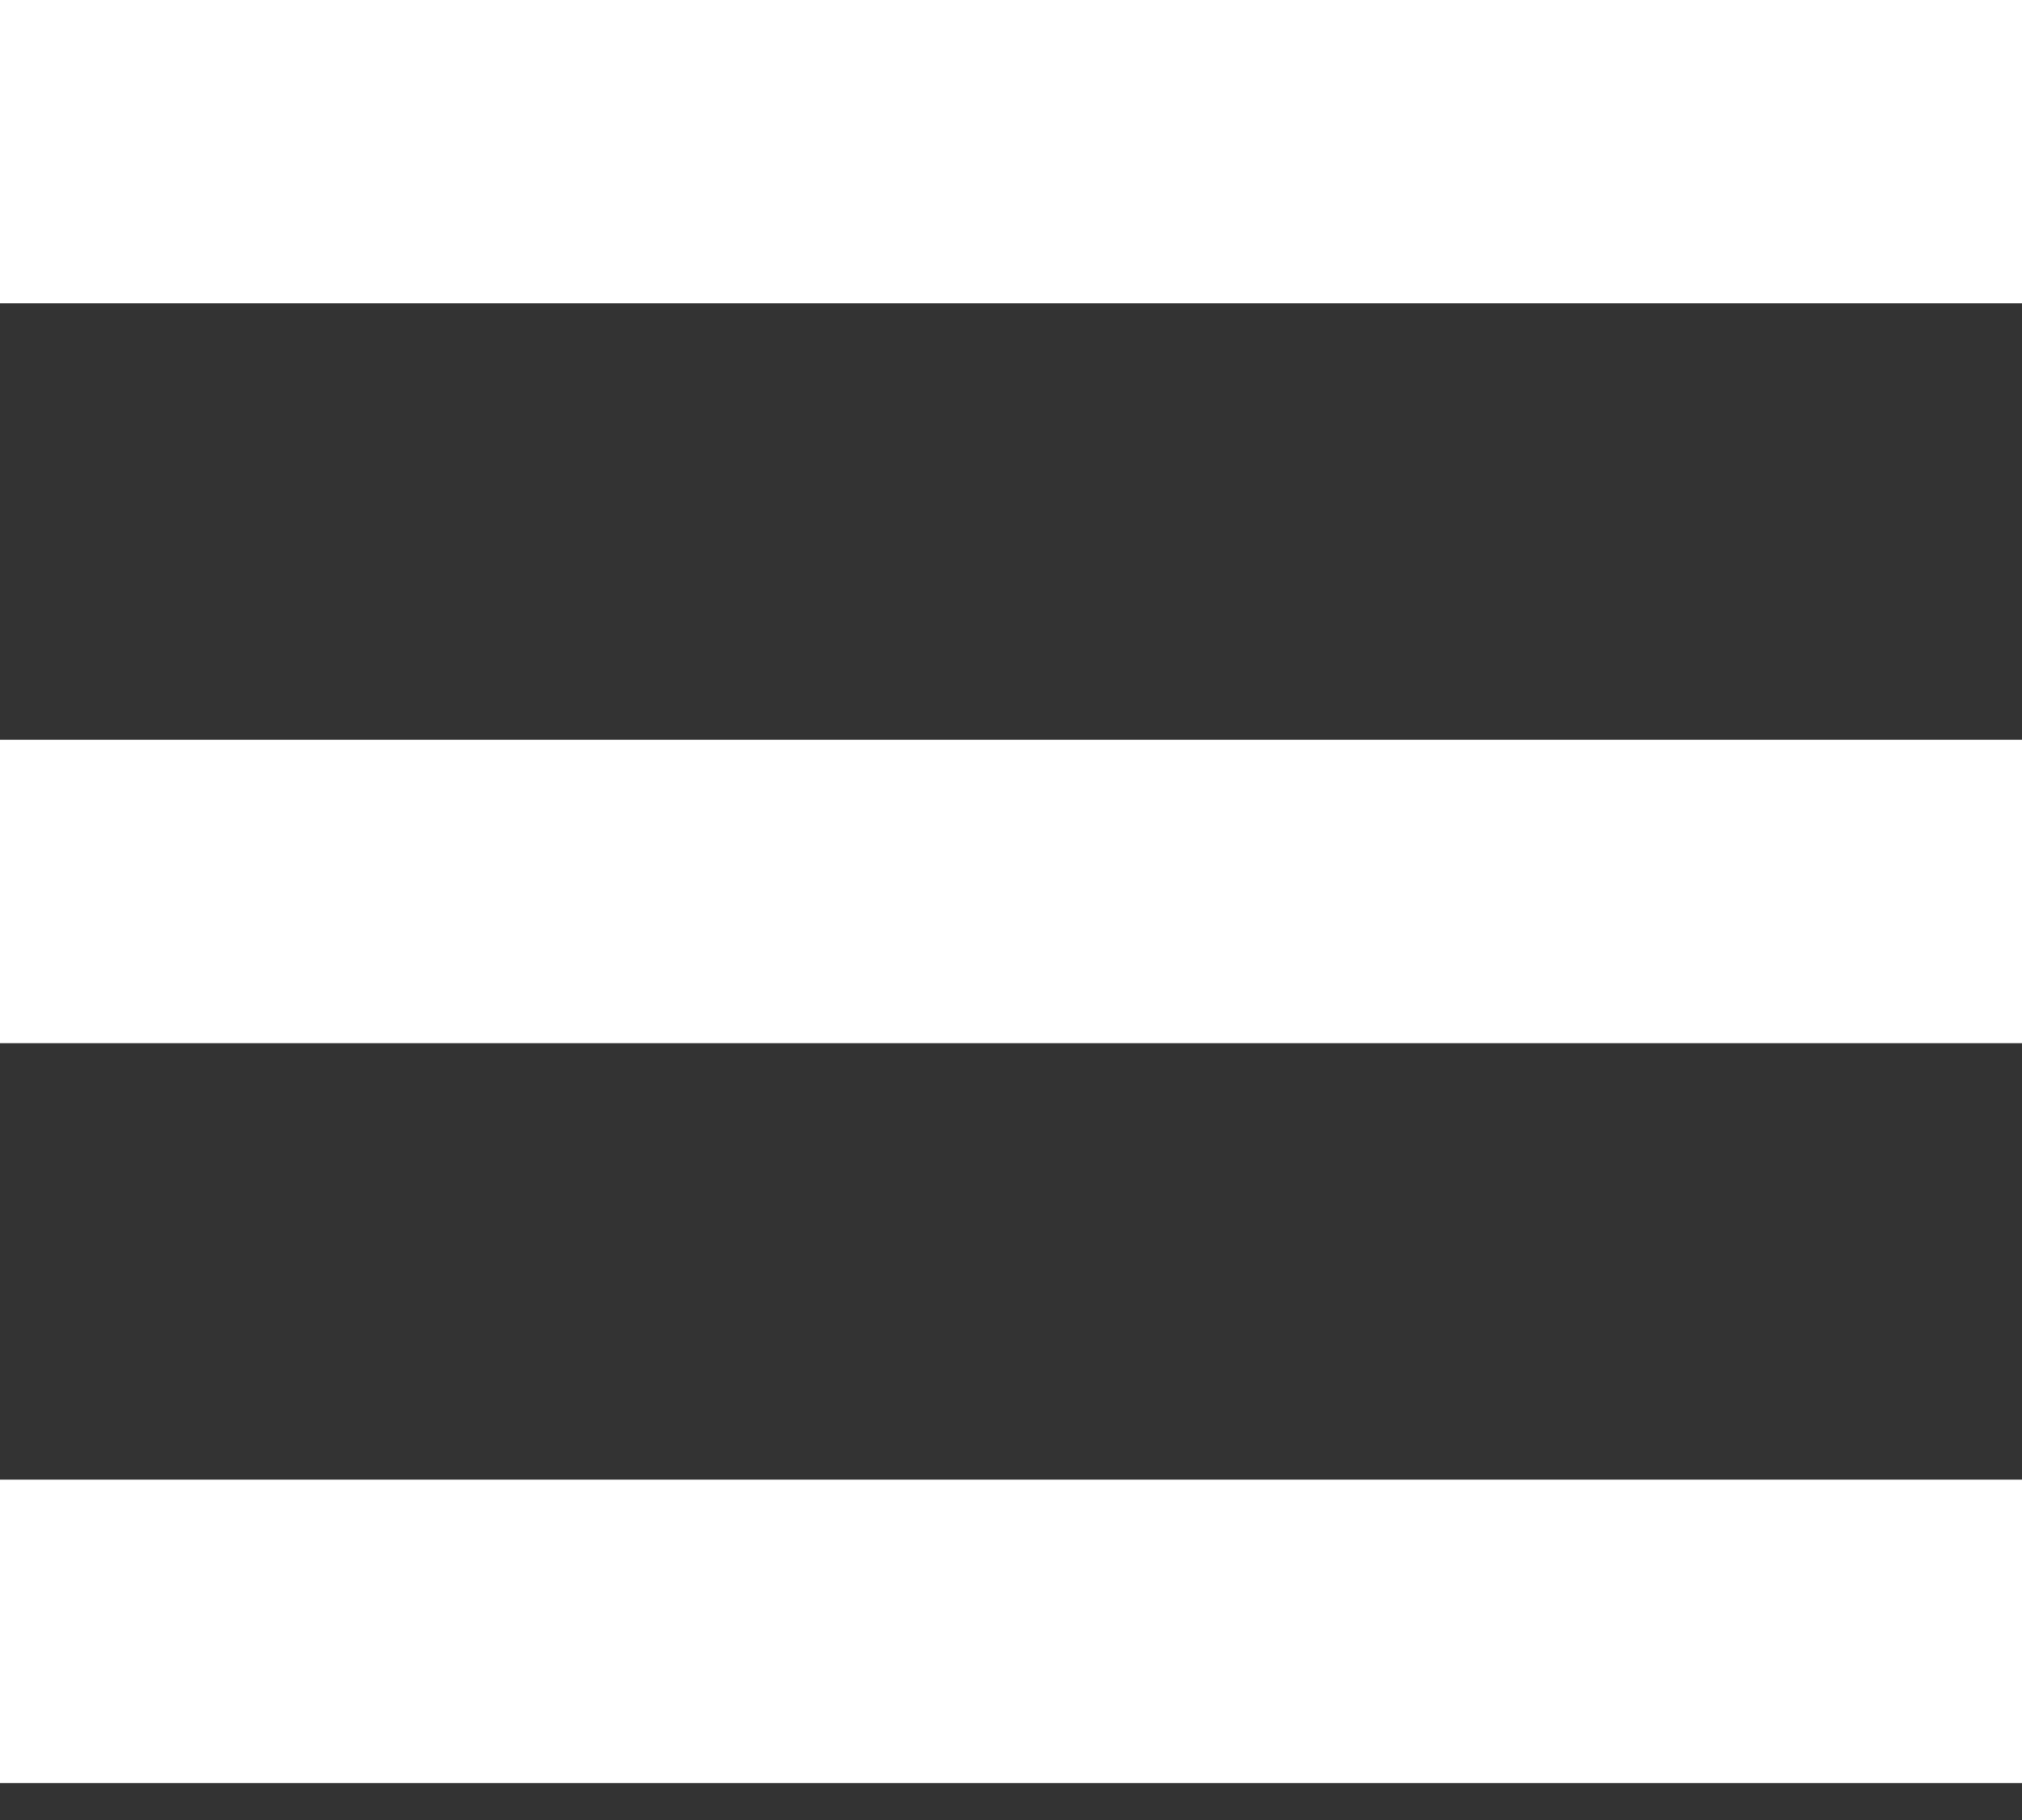
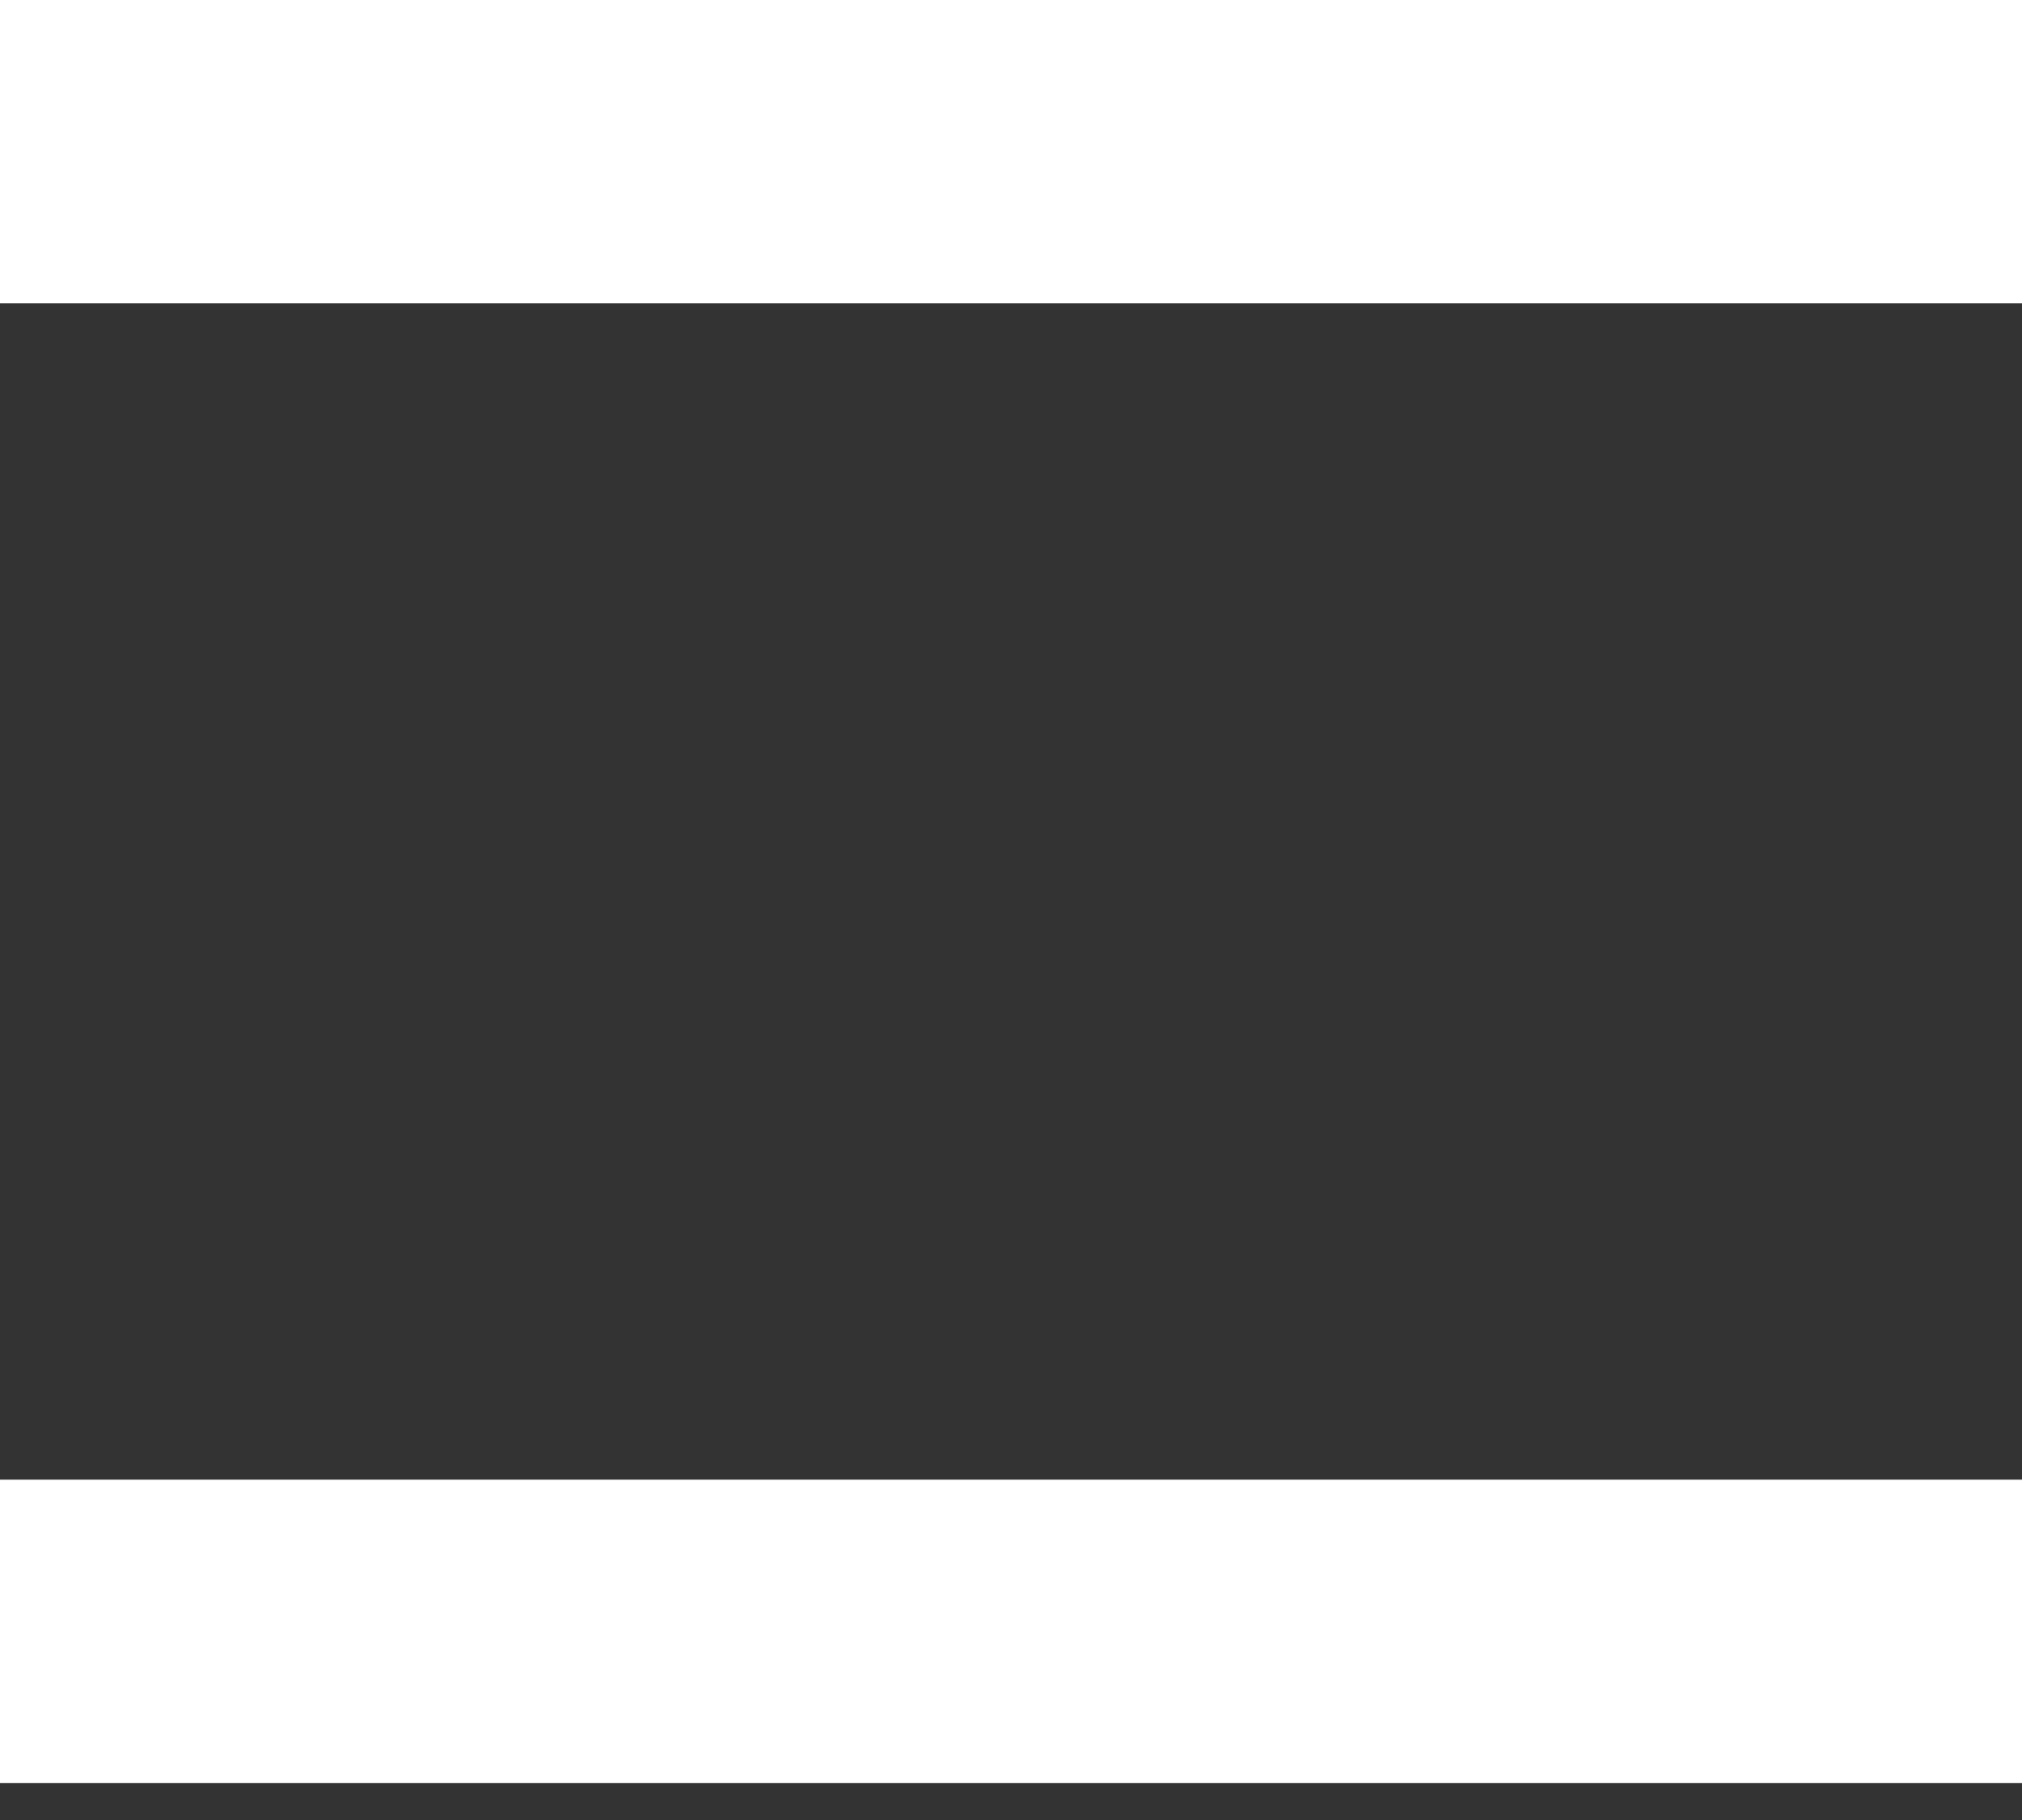
<svg xmlns="http://www.w3.org/2000/svg" width="20" height="18" viewBox="0 0 20 18" fill="none">
  <rect x="0" y="0" width="20" height="18" fill="#333333" stroke="none" />
  <line y1="1.5" x2="20" y2="1.5" stroke="white" stroke-width="3" />
-   <line y1="8.817" x2="20" y2="8.817" stroke="white" stroke-width="3" />
  <line y1="16.134" x2="20" y2="16.134" stroke="white" stroke-width="3" />
</svg>